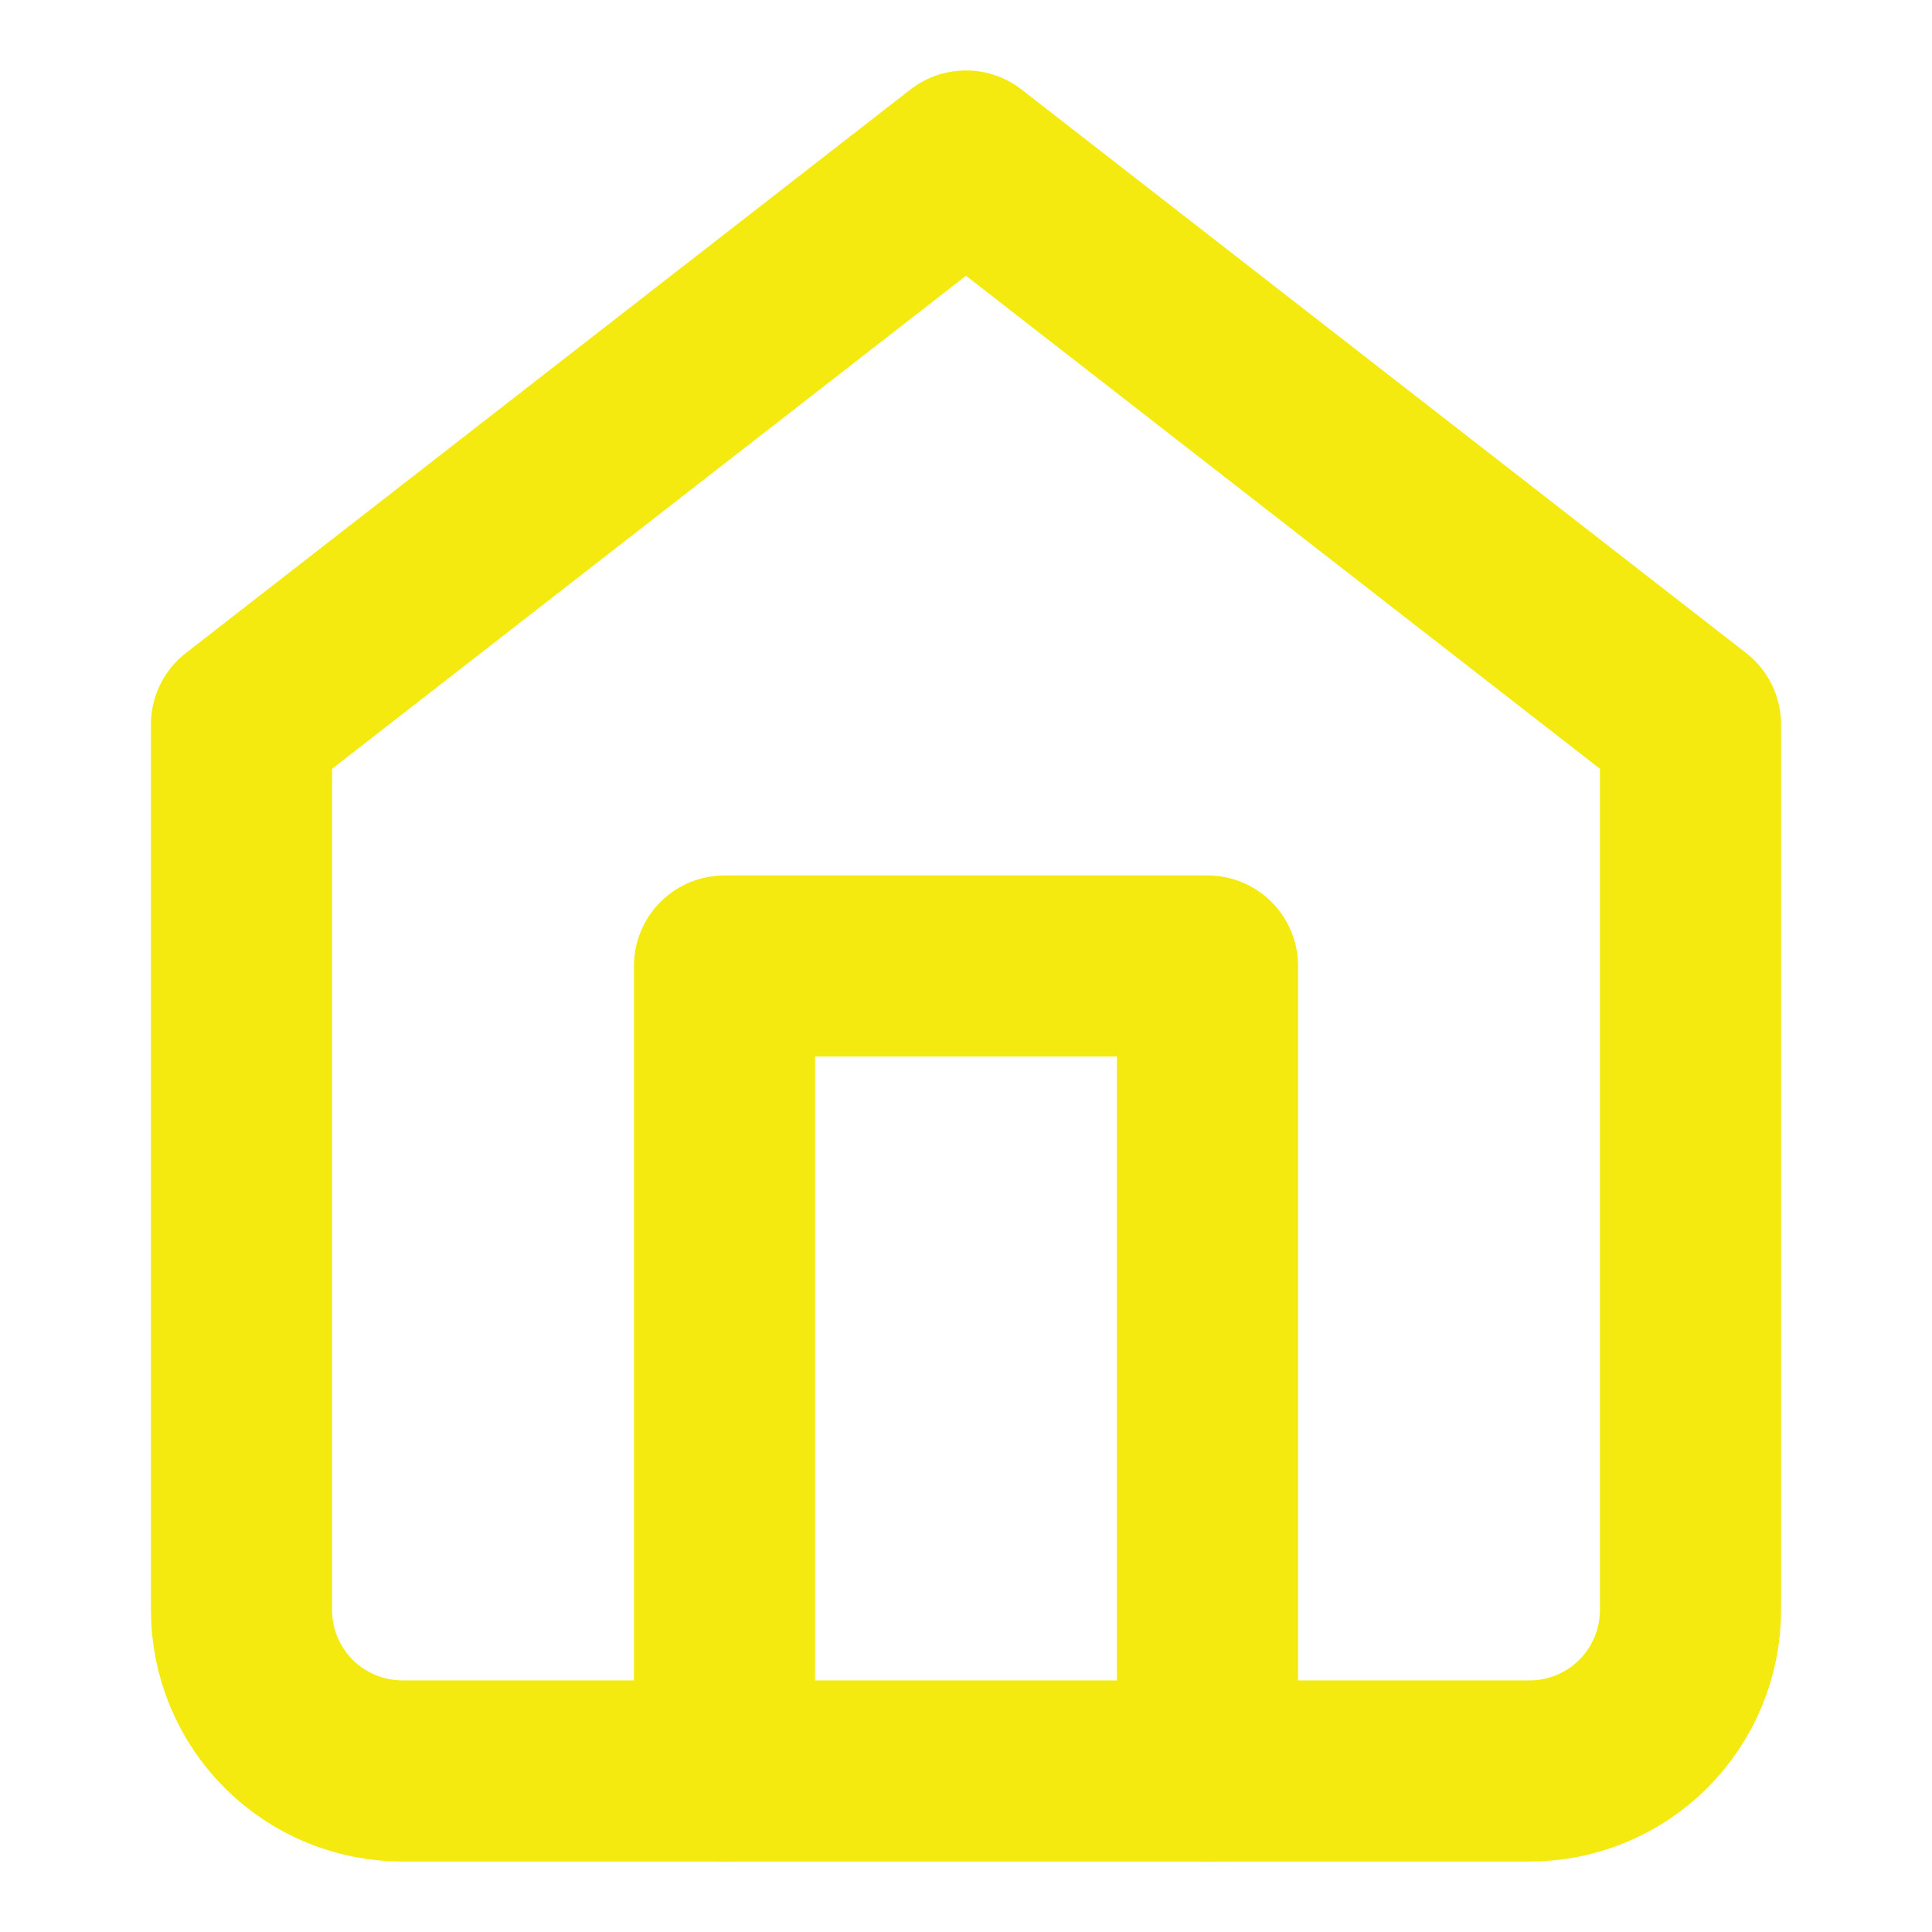
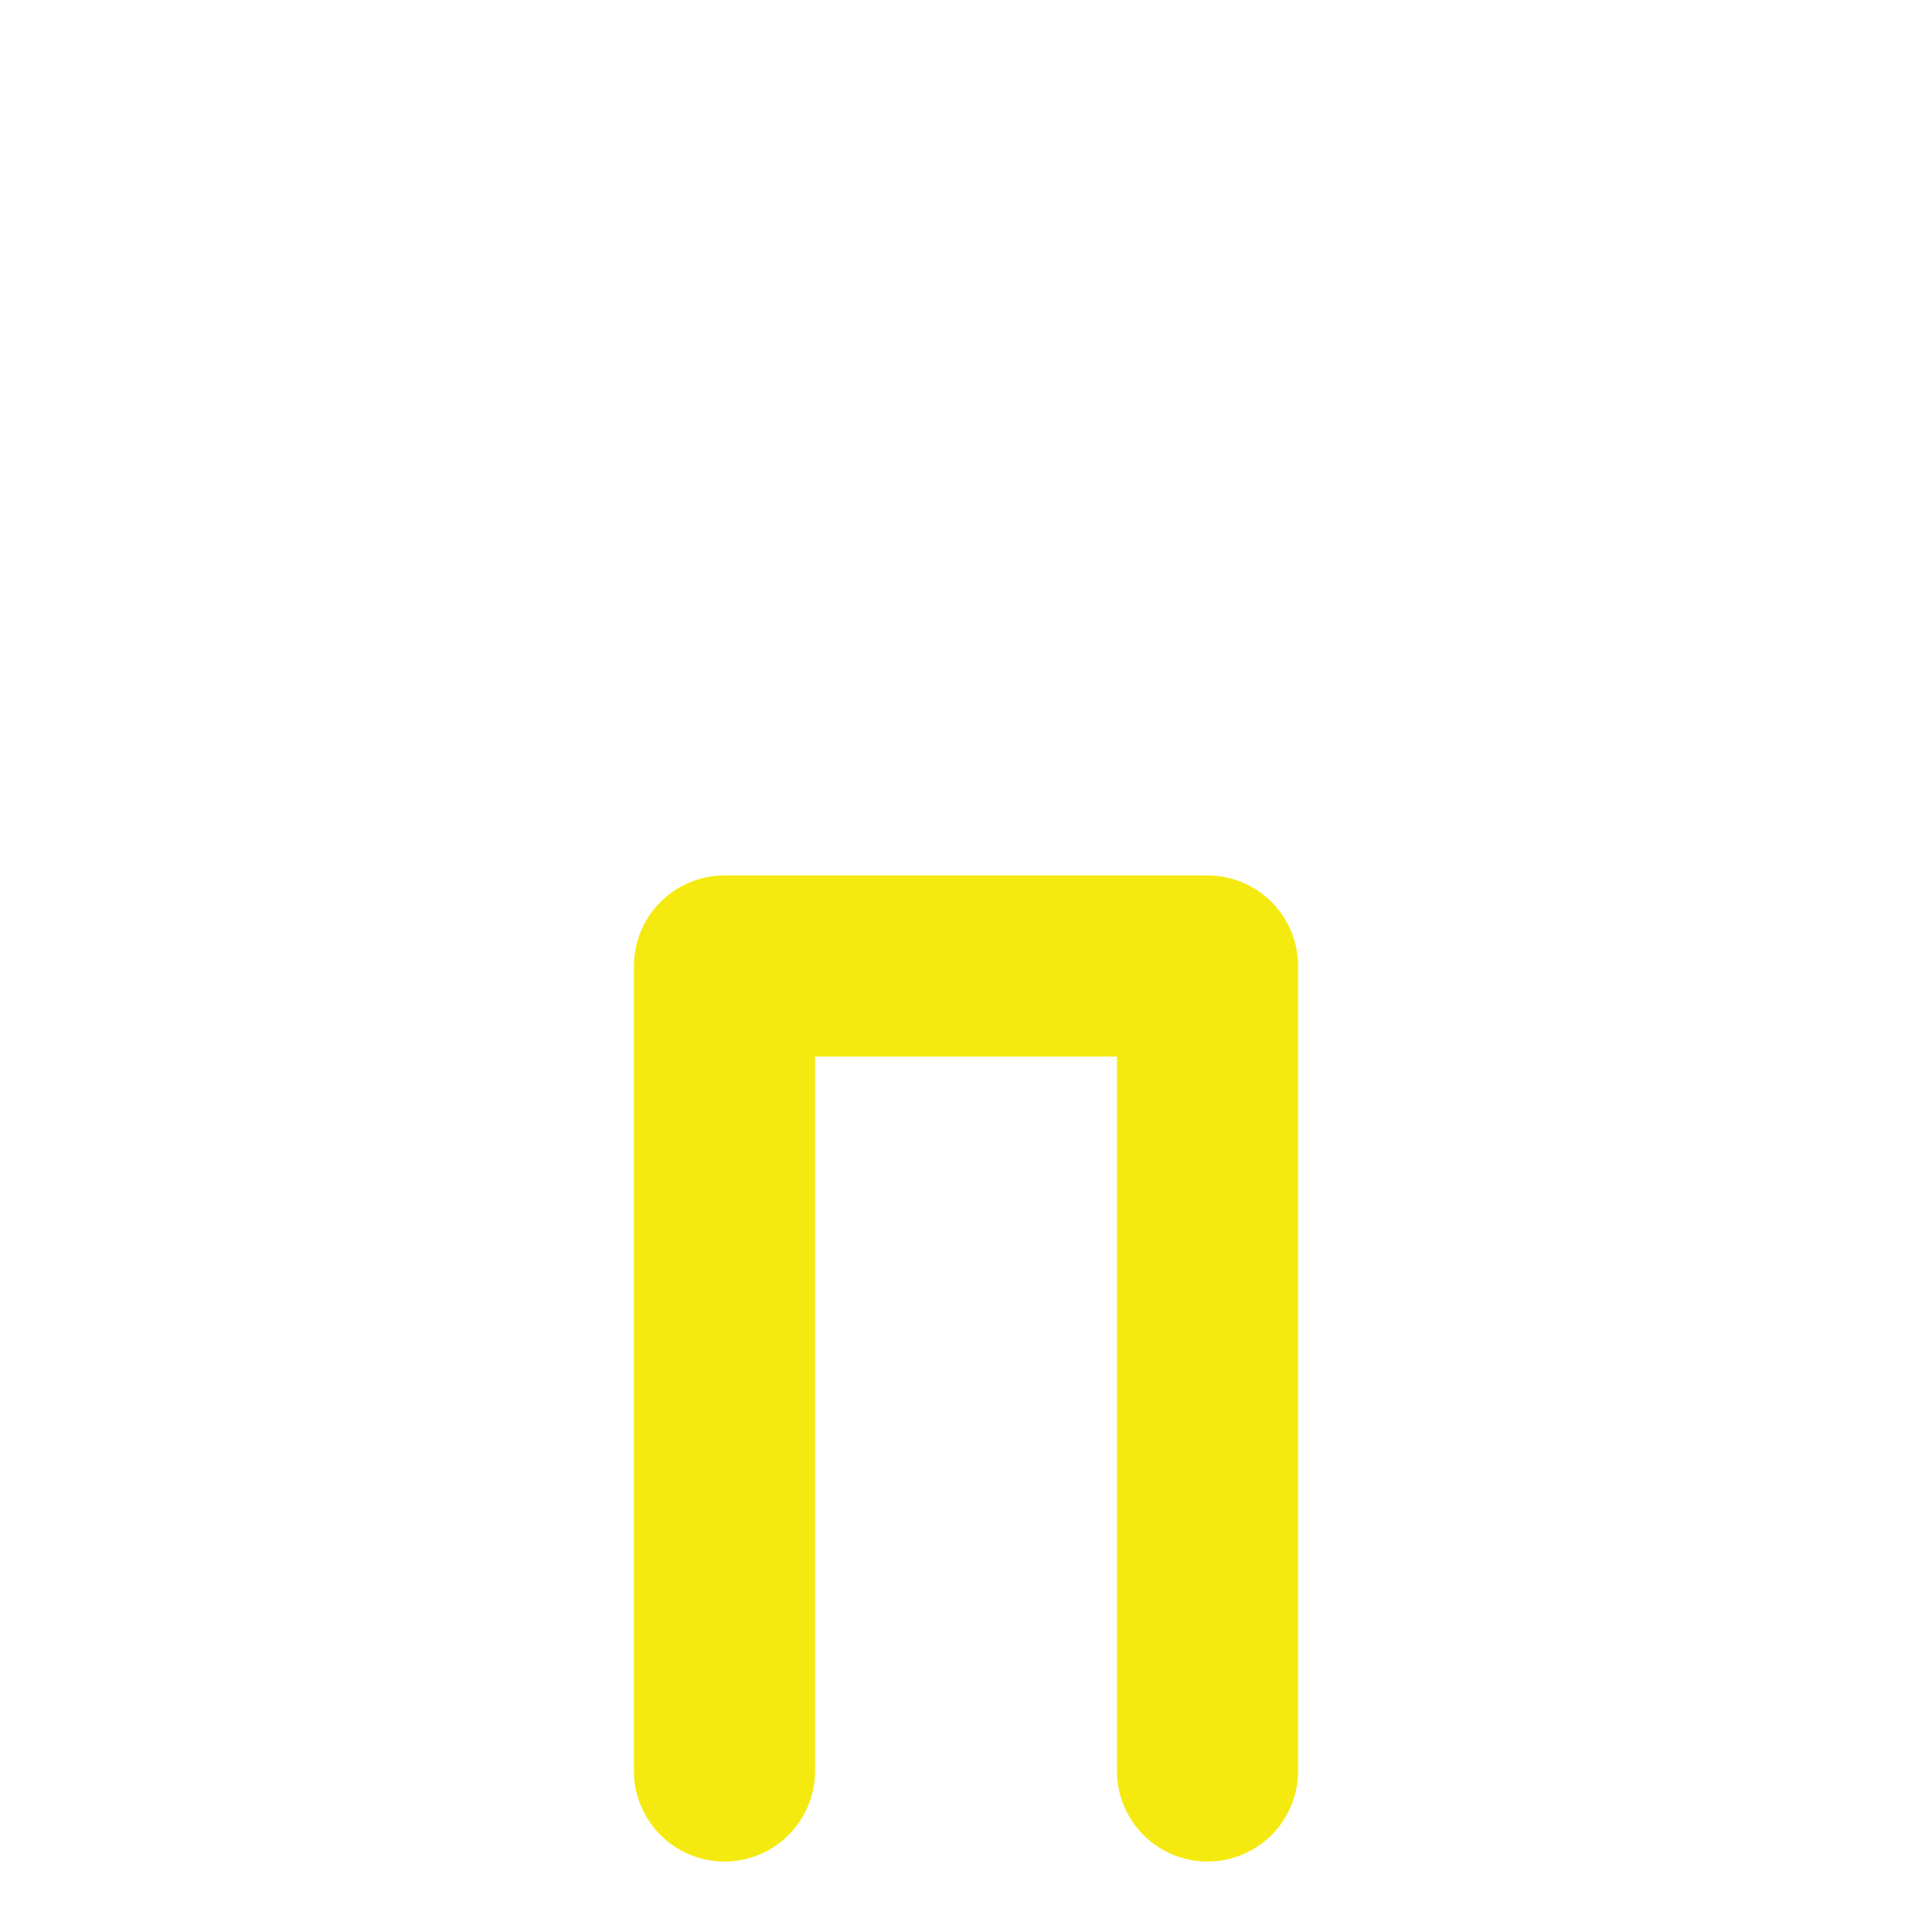
<svg xmlns="http://www.w3.org/2000/svg" width="32" height="32" viewBox="0 0 32 32" fill="none">
-   <path d="M4 12L16 2.667L28 12V26.667C28 27.374 27.719 28.052 27.219 28.552C26.719 29.052 26.041 29.333 25.333 29.333H6.667C5.959 29.333 5.281 29.052 4.781 28.552C4.281 28.052 4 27.374 4 26.667V12Z" stroke="#F4EA0F" stroke-width="3" stroke-linecap="round" stroke-linejoin="round" />
  <path d="M12 29.333V16H20V29.333" stroke="#F4EA0F" stroke-width="3" stroke-linecap="round" stroke-linejoin="round" />
</svg>